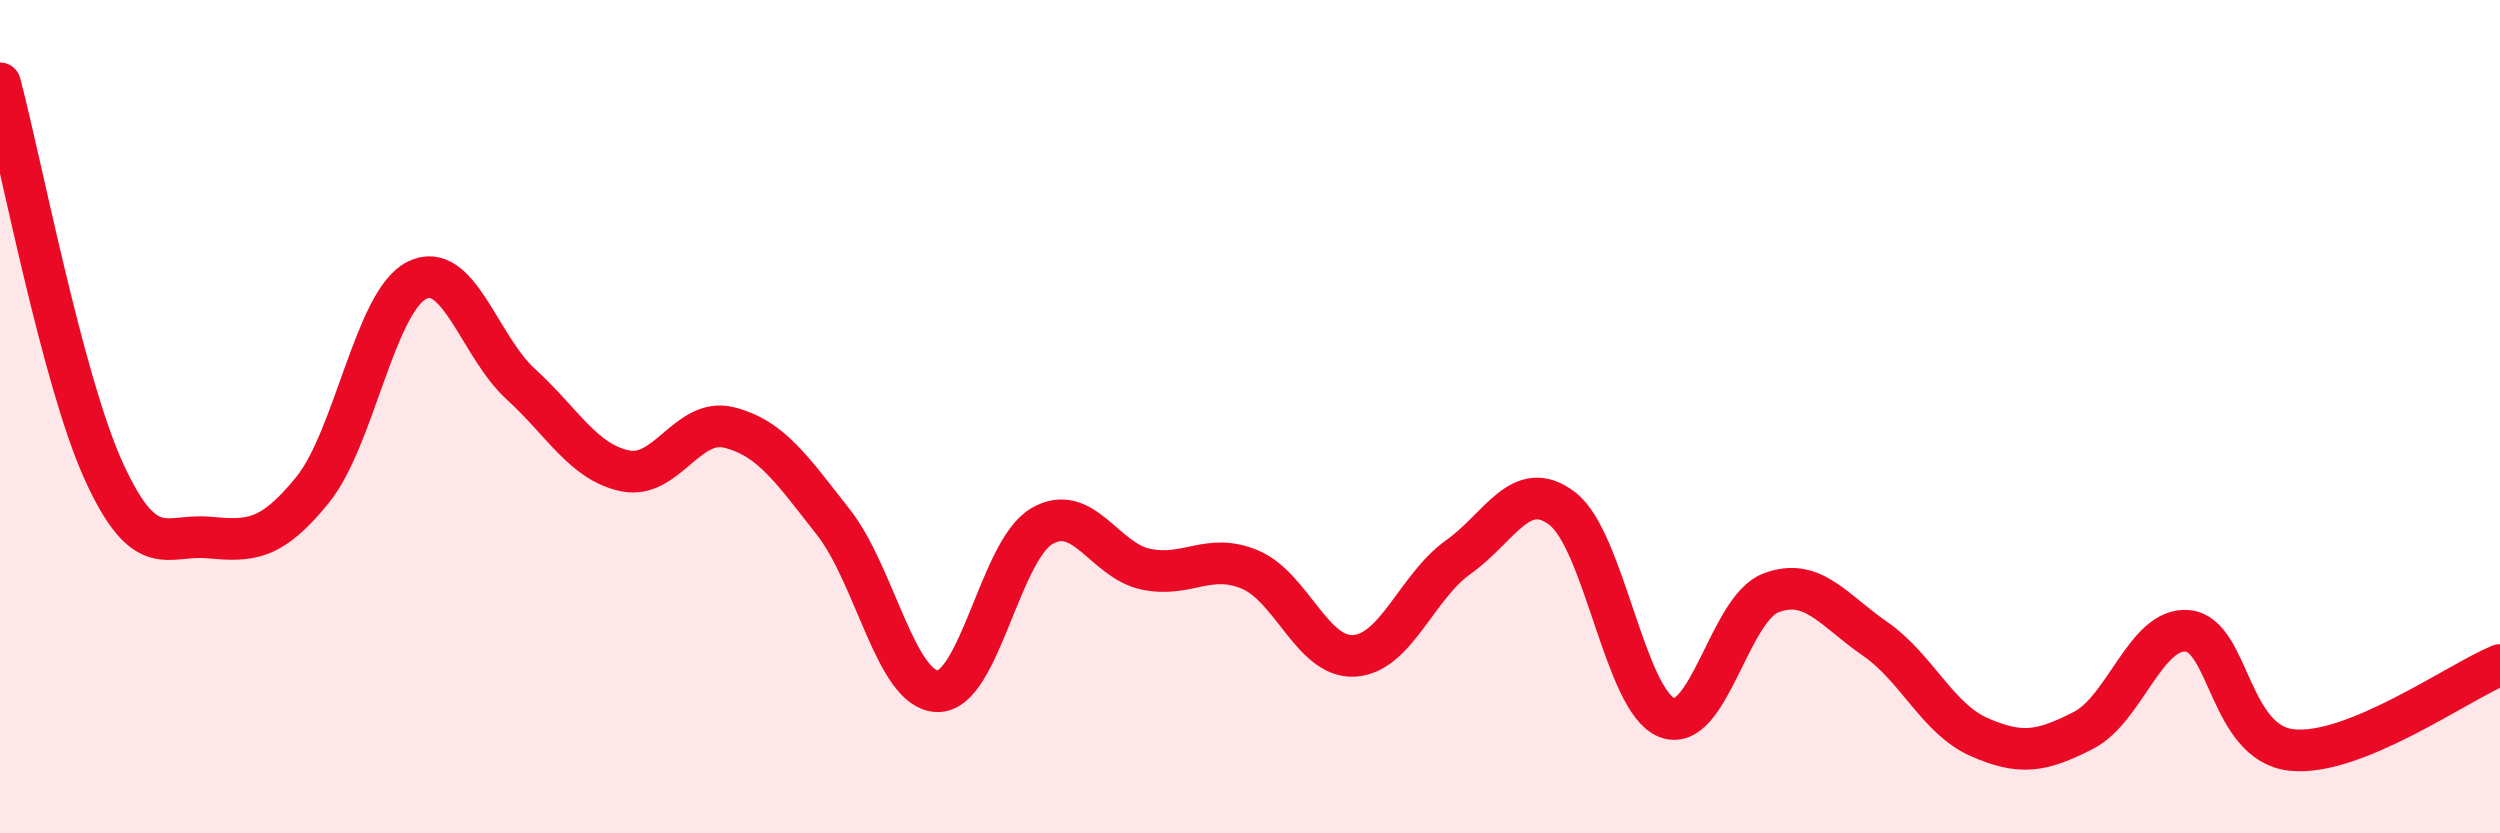
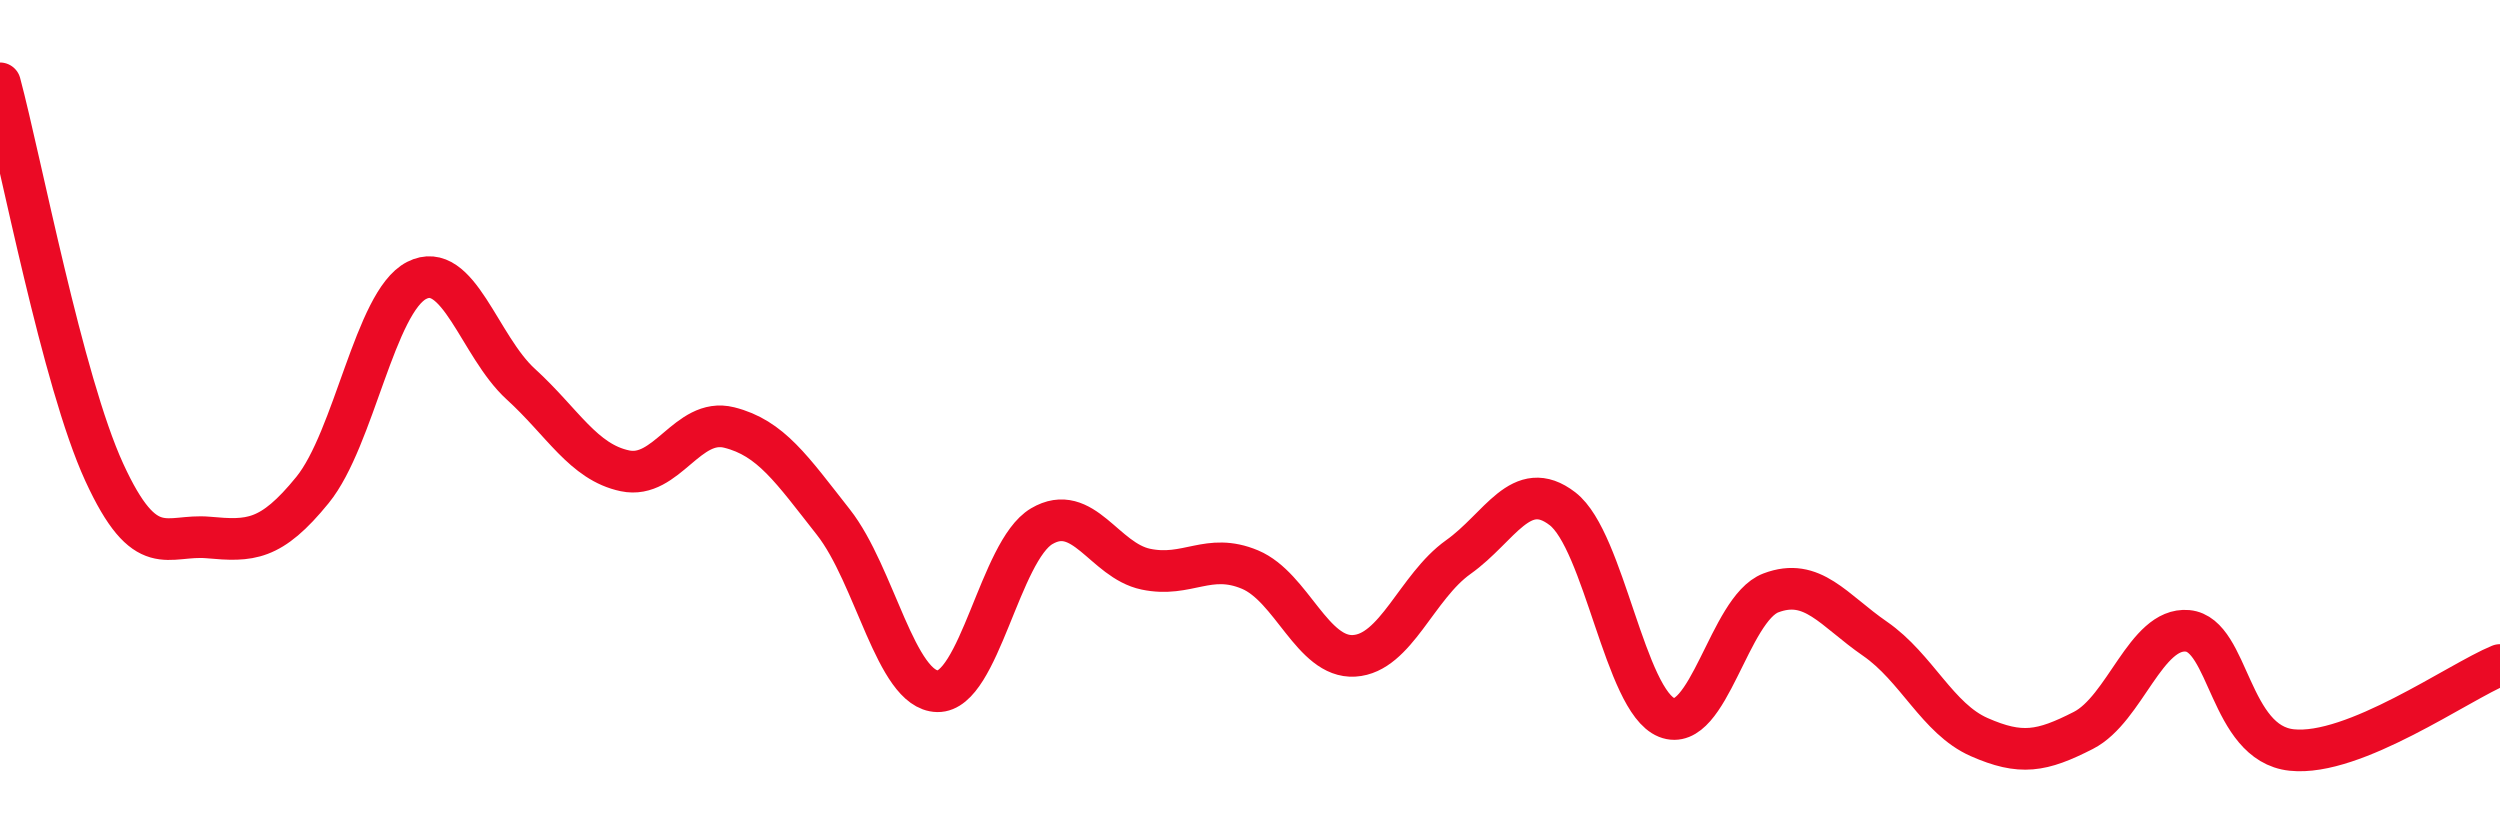
<svg xmlns="http://www.w3.org/2000/svg" width="60" height="20" viewBox="0 0 60 20">
-   <path d="M 0,2 C 0.5,3.87 1.5,9.15 2.5,11.33 C 3.5,13.51 4,12.81 5,12.9 C 6,12.99 6.5,12.99 7.5,11.76 C 8.5,10.53 9,7.24 10,6.73 C 11,6.22 11.5,8.31 12.5,9.22 C 13.5,10.13 14,11.09 15,11.3 C 16,11.51 16.5,10.01 17.5,10.26 C 18.5,10.51 19,11.26 20,12.53 C 21,13.8 21.5,16.57 22.5,16.59 C 23.5,16.61 24,13.22 25,12.63 C 26,12.04 26.5,13.45 27.5,13.66 C 28.5,13.87 29,13.25 30,13.67 C 31,14.09 31.5,15.8 32.5,15.74 C 33.5,15.68 34,14.08 35,13.37 C 36,12.66 36.5,11.44 37.5,12.21 C 38.5,12.98 39,16.82 40,17.22 C 41,17.62 41.5,14.61 42.5,14.23 C 43.5,13.85 44,14.64 45,15.33 C 46,16.02 46.5,17.25 47.5,17.69 C 48.5,18.13 49,18.04 50,17.53 C 51,17.02 51.5,15.05 52.5,15.14 C 53.5,15.23 53.5,17.84 55,18 C 56.5,18.16 59,16.37 60,15.96L60 20L0 20Z" fill="#EB0A25" opacity="0.1" stroke-linecap="round" stroke-linejoin="round" />
  <path d="M 0,2 C 0.5,3.87 1.5,9.15 2.5,11.33 C 3.5,13.51 4,12.81 5,12.9 C 6,12.99 6.5,12.99 7.5,11.76 C 8.5,10.53 9,7.24 10,6.73 C 11,6.22 11.5,8.31 12.5,9.22 C 13.5,10.13 14,11.09 15,11.3 C 16,11.51 16.5,10.01 17.5,10.26 C 18.5,10.51 19,11.26 20,12.53 C 21,13.8 21.5,16.57 22.5,16.59 C 23.5,16.61 24,13.22 25,12.63 C 26,12.04 26.5,13.45 27.5,13.66 C 28.5,13.87 29,13.25 30,13.67 C 31,14.09 31.5,15.8 32.5,15.74 C 33.5,15.68 34,14.08 35,13.37 C 36,12.66 36.5,11.44 37.5,12.21 C 38.5,12.98 39,16.82 40,17.22 C 41,17.62 41.5,14.61 42.5,14.23 C 43.5,13.85 44,14.64 45,15.33 C 46,16.02 46.5,17.25 47.5,17.69 C 48.5,18.13 49,18.04 50,17.53 C 51,17.02 51.5,15.05 52.5,15.14 C 53.5,15.23 53.5,17.84 55,18 C 56.5,18.16 59,16.37 60,15.96" stroke="#EB0A25" stroke-width="1" fill="none" stroke-linecap="round" stroke-linejoin="round" />
</svg>